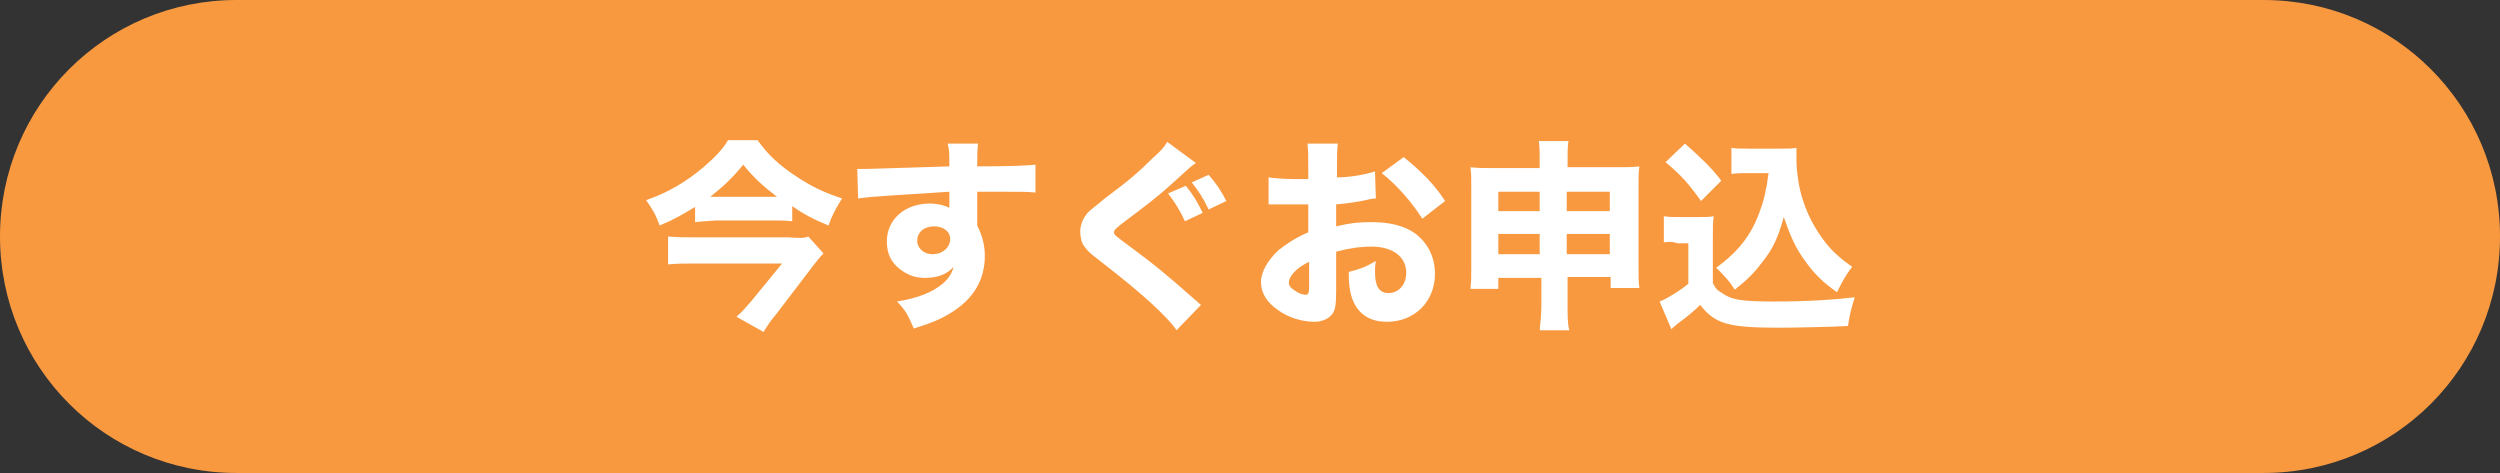
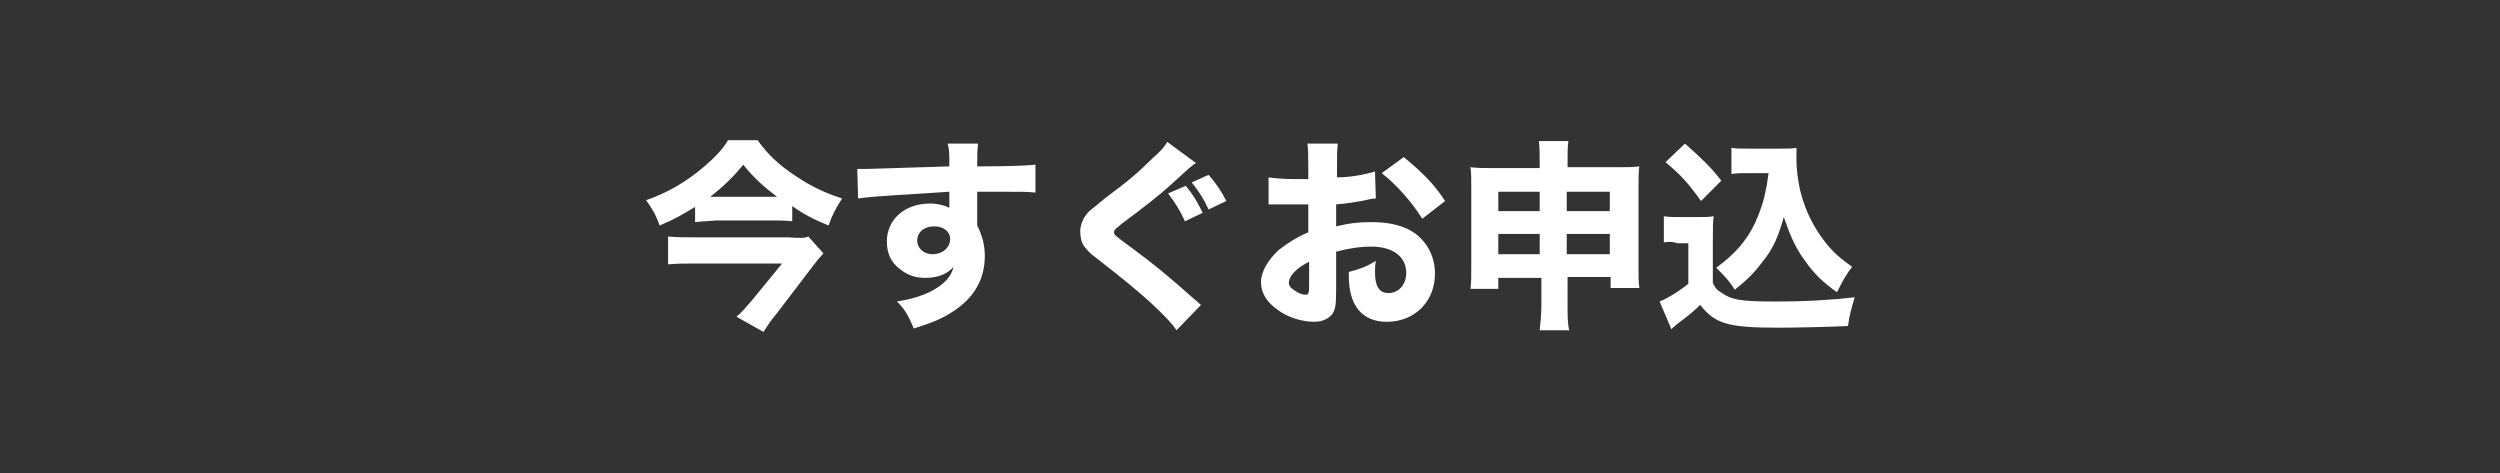
<svg xmlns="http://www.w3.org/2000/svg" version="1.1" id="レイヤー_1" x="0px" y="0px" viewBox="0 0 296 56" style="enable-background:new 0 0 296 56;" xml:space="preserve">
  <rect x="0" y="0" width="296" height="56" fill="#333333" stroke="none" />
  <style type="text/css">
	.st0{fill:#F89940;}
	.st1{fill:#FFFFFF;}
</style>
-   <path class="st0" d="M28,0h240c15.5,0,28,12.5,28,28l0,0c0,15.5-12.5,28-28,28H28C12.5,56,0,43.5,0,28l0,0C0,12.5,12.5,0,28,0z" />
  <path class="st1" d="M82.3,26.3v-1.8c-1.5,0.9-2.5,1.5-4.2,2.2c-0.5-1.4-0.9-2-1.6-3c2.6-0.9,4.8-2.2,6.9-4c1.4-1.2,2.2-2.1,2.8-3.1  h3.5c1.2,1.7,2.6,3,4.6,4.3c1.8,1.2,3.3,1.9,5.4,2.6c-0.7,1.1-1.2,2-1.6,3.2c-1.7-0.7-2.9-1.3-4.3-2.3v1.8c-0.8-0.1-1.6-0.1-2.4-0.1  h-6.6C83.7,26.2,83.1,26.2,82.3,26.3z M84.5,23.3h7c0.3,0,0.3,0,0.5,0c-1.7-1.3-2.7-2.2-4-3.8c-1.3,1.6-2.4,2.6-3.9,3.8  C84.2,23.3,84.2,23.3,84.5,23.3z M95.7,28l1.8,2c-0.3,0.3-0.8,0.9-1.1,1.3l-4.5,5.9c-0.6,0.7-1,1.3-1.5,2.1l-3.2-1.8  c0.6-0.5,1.1-1.1,1.8-1.9l3.6-4.4H82.2c-1,0-1.9,0-3.1,0.1V28c1,0.1,2,0.1,3.1,0.1h11.1C94.7,28.2,95.3,28.2,95.7,28z M101.6,23.5  l-0.1-3.5c0.6,0,0.8,0,1.2,0c0.5,0,2.9-0.1,9.7-0.3c0-1.8,0-1.9-0.2-2.7h3.6c-0.1,1-0.1,1.1-0.1,2.7c4.1,0,5.9-0.1,6.9-0.2l0,3.3  c-1-0.1-1.6-0.1-4.2-0.1c-1.3,0-1.5,0-2.7,0l0,0.6v0.8l0,2c0,0.1,0,0.3,0,0.6c0.6,1.2,0.9,2.3,0.9,3.6c0,2.8-1.3,5-3.8,6.6  c-1.2,0.8-2.4,1.3-4.6,2c-0.7-1.6-1-2.2-2-3.2c2.5-0.4,4.2-1.1,5.4-2.1c0.7-0.6,1.1-1.2,1.3-2c-0.8,0.9-1.9,1.3-3.4,1.3  c-1.1,0-2-0.3-2.9-1c-1.1-0.8-1.6-1.9-1.6-3.3c0-2.6,2.1-4.5,5.1-4.5c0.9,0,1.7,0.2,2.3,0.5c0-0.1,0-0.1,0-0.4c0-0.1,0-0.1,0-1.5  C106.7,23.1,103.6,23.2,101.6,23.5z M110.6,26.8c-1.2,0-2,0.7-2,1.7c0,0.9,0.8,1.6,1.8,1.6c1.2,0,2.1-0.8,2.1-1.8  C112.5,27.4,111.7,26.8,110.6,26.8z M145.2,23.8l-2.1,1c-0.6-1.3-1.2-2.2-2-3.2l2-0.9C143.9,21.6,144.6,22.6,145.2,23.8z   M142.4,25.2l-2.1,1c-0.6-1.3-1.1-2.1-2-3.3l2.1-0.9C141.3,23.1,141.7,23.8,142.4,25.2z M138.2,16.8l3.4,2.5c-0.6,0.4-0.6,0.4-3,2.6  c-1.2,1.1-3.1,2.6-5.8,4.6c-0.7,0.6-0.9,0.7-0.9,1c0,0.3,0,0.3,2.3,2c2.3,1.7,3.8,2.9,7.3,6c0.3,0.2,0.4,0.4,0.7,0.6l-2.9,3  c-0.6-0.9-1.5-1.8-3.1-3.3c-1.8-1.6-2.5-2.2-6.2-5.1c-1.1-0.8-1.5-1.3-1.8-1.8c-0.2-0.4-0.3-1-0.3-1.5c0-0.7,0.3-1.5,0.8-2.1  c0.3-0.4,0.7-0.6,2.1-1.8c2.7-2,4-3.1,5.6-4.7C137.5,17.8,137.8,17.5,138.2,16.8z M162.8,20.3l0.1,3.2c-0.5,0-0.7,0.1-1.7,0.3  c-1.2,0.2-1.8,0.3-3,0.4v2.6c1.7-0.4,2.6-0.5,4.2-0.5c2.1,0,3.8,0.4,5.1,1.3c1.5,1.1,2.4,2.8,2.4,4.8c0,3.3-2.4,5.7-5.7,5.7  c-2.9,0-4.5-1.9-4.5-5.4c0-0.1,0-0.3,0-0.5c1.5-0.4,2-0.6,3.2-1.3c-0.1,0.6-0.1,0.9-0.1,1.3c0,1.7,0.5,2.5,1.6,2.5  c1.2,0,2.1-1,2.1-2.4c0-1.9-1.6-3.1-4.1-3.1c-1.4,0-2.7,0.2-4.2,0.6v4.5c0,1.8-0.1,2.3-0.4,2.8c-0.4,0.6-1.2,1-2.2,1  c-1.4,0-3.1-0.5-4.3-1.4c-1.3-0.9-2-2-2-3.3c0-1.2,0.8-2.6,2.1-3.8c0.9-0.7,1.9-1.4,3.5-2.1v-3.3c-1.2,0-1.8,0-2.2,0  c-0.2,0-0.3,0-1.5,0c-0.2,0-0.3,0-0.4,0c-0.1,0-0.3,0-0.6,0l0-3.2c0.6,0.1,1.8,0.2,3,0.2c0.2,0,0.3,0,1.2,0c0.3,0,0.3,0,0.5,0v-1.2  c0-1.6,0-2.2-0.1-3h3.6c-0.1,0.8-0.1,1.3-0.1,2.8v1.2C159.8,21,161.5,20.7,162.8,20.3z M155,33.9V31c-1.5,0.7-2.4,1.7-2.4,2.5  c0,0.3,0.2,0.6,0.7,0.9c0.4,0.3,0.9,0.5,1.3,0.5C154.9,34.9,155,34.7,155,33.9z M171.1,23.8l-2.7,2.1c-1.2-1.9-2.9-3.9-4.8-5.4  l2.6-1.9C168.4,20.4,169.8,21.8,171.1,23.8z M182.3,32.9h-4.9v1.3h-3.3c0.1-0.8,0.1-1.4,0.1-2.6v-9.5c0-1,0-1.6-0.1-2.3  c0.9,0.1,1.4,0.1,2.7,0.1h5.5v-0.5c0-1.3,0-1.9-0.1-2.7h3.5c-0.1,0.7-0.1,1.3-0.1,2.5v0.6h5.7c1.4,0,2,0,2.8-0.1  c-0.1,0.7-0.1,1.3-0.1,2.3v9.5c0,1.2,0,1.9,0.1,2.6h-3.4v-1.3h-5.1V36c0,1.5,0,2.3,0.2,3.1h-3.5c0.1-1,0.2-1.8,0.2-3.1V32.9z   M182.3,22.7h-4.9V25h4.9V22.7z M185.5,22.7V25h5.1v-2.3H185.5z M182.3,27.7h-4.9v2.4h4.9V27.7z M185.5,27.7v2.4h5.1v-2.4H185.5z   M209.4,20.5H207c-0.8,0-1.4,0-2,0.1v-3.1c0.5,0.1,1,0.1,2,0.1h3.9c0.8,0,1.3,0,1.8-0.1c0,0.3,0,1.1,0,1.4c0,1.4,0.3,3.5,0.8,4.9  c0.6,1.9,1.6,3.6,2.7,5c0.9,1.1,1.7,1.8,3.1,2.8c-0.8,1-1.2,1.8-1.8,3c-1.7-1.2-2.7-2.2-3.7-3.6c-1.2-1.6-1.8-3-2.6-5.3  c-0.7,2.5-1.3,3.8-2.6,5.4c-0.9,1.2-1.7,2-3.2,3.2c-0.7-1.1-1.1-1.5-2.2-2.6c2.2-1.6,3.6-3.2,4.6-5.3c0.6-1.3,1.1-2.8,1.3-4.1  C209.2,22.1,209.2,21.7,209.4,20.5z M197.2,19.2l2.3-2.2c1.8,1.6,3.2,2.9,4.3,4.4l-2.4,2.4C199.9,21.7,199.1,20.8,197.2,19.2z   M197,28.7v-3.1c0.6,0.1,1,0.1,1.9,0.1h2.2c0.7,0,1.3,0,1.8-0.1c-0.1,0.7-0.1,1.3-0.1,2.7v5.2c0.3,0.6,0.4,0.8,1.1,1.2  c1.1,0.8,2.3,1,6.2,1c3.8,0,7-0.2,9.5-0.5c-0.4,1.3-0.6,2-0.8,3.4c-1.8,0.1-6.4,0.2-8.1,0.2c-6,0-7.6-0.4-9.4-2.7  c-0.7,0.7-1.3,1.2-2.5,2.1c-0.3,0.2-0.5,0.4-0.6,0.5c-0.2,0.1-0.2,0.2-0.3,0.3l-1.4-3.3c0.8-0.3,2.3-1.2,3.4-2.1v-4.8h-1.3  C198,28.6,197.7,28.6,197,28.7z" />
</svg>